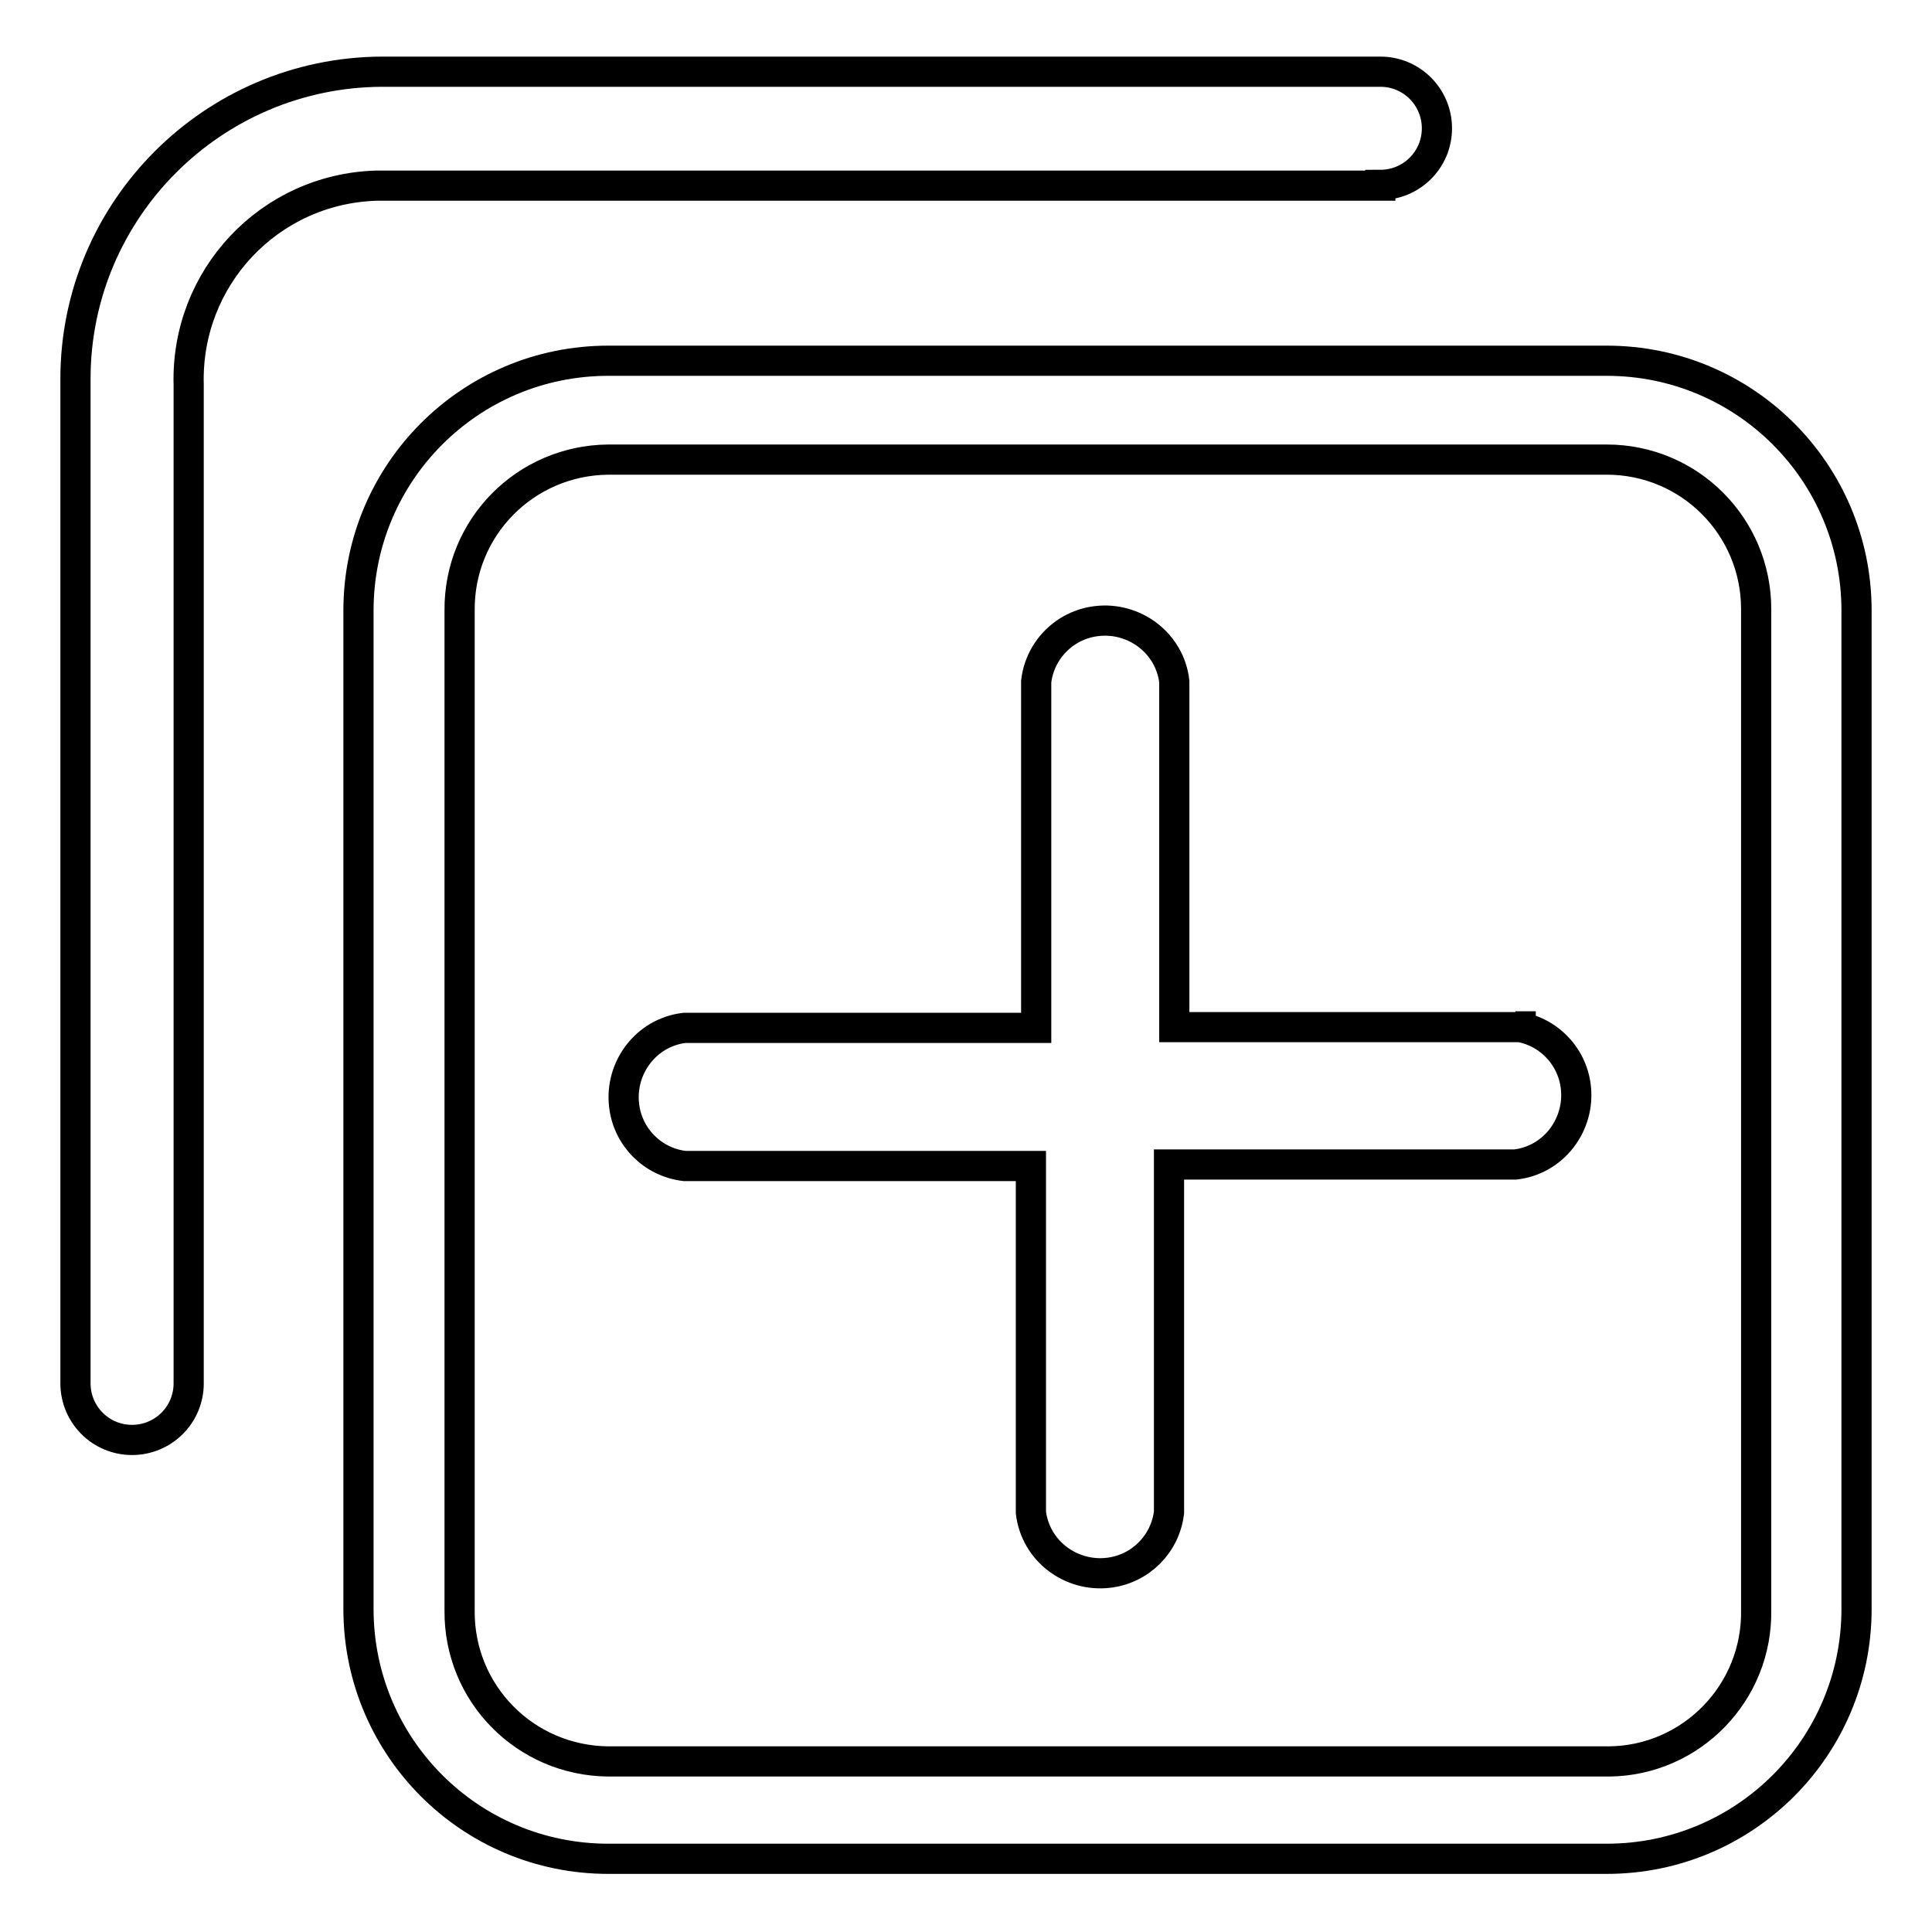
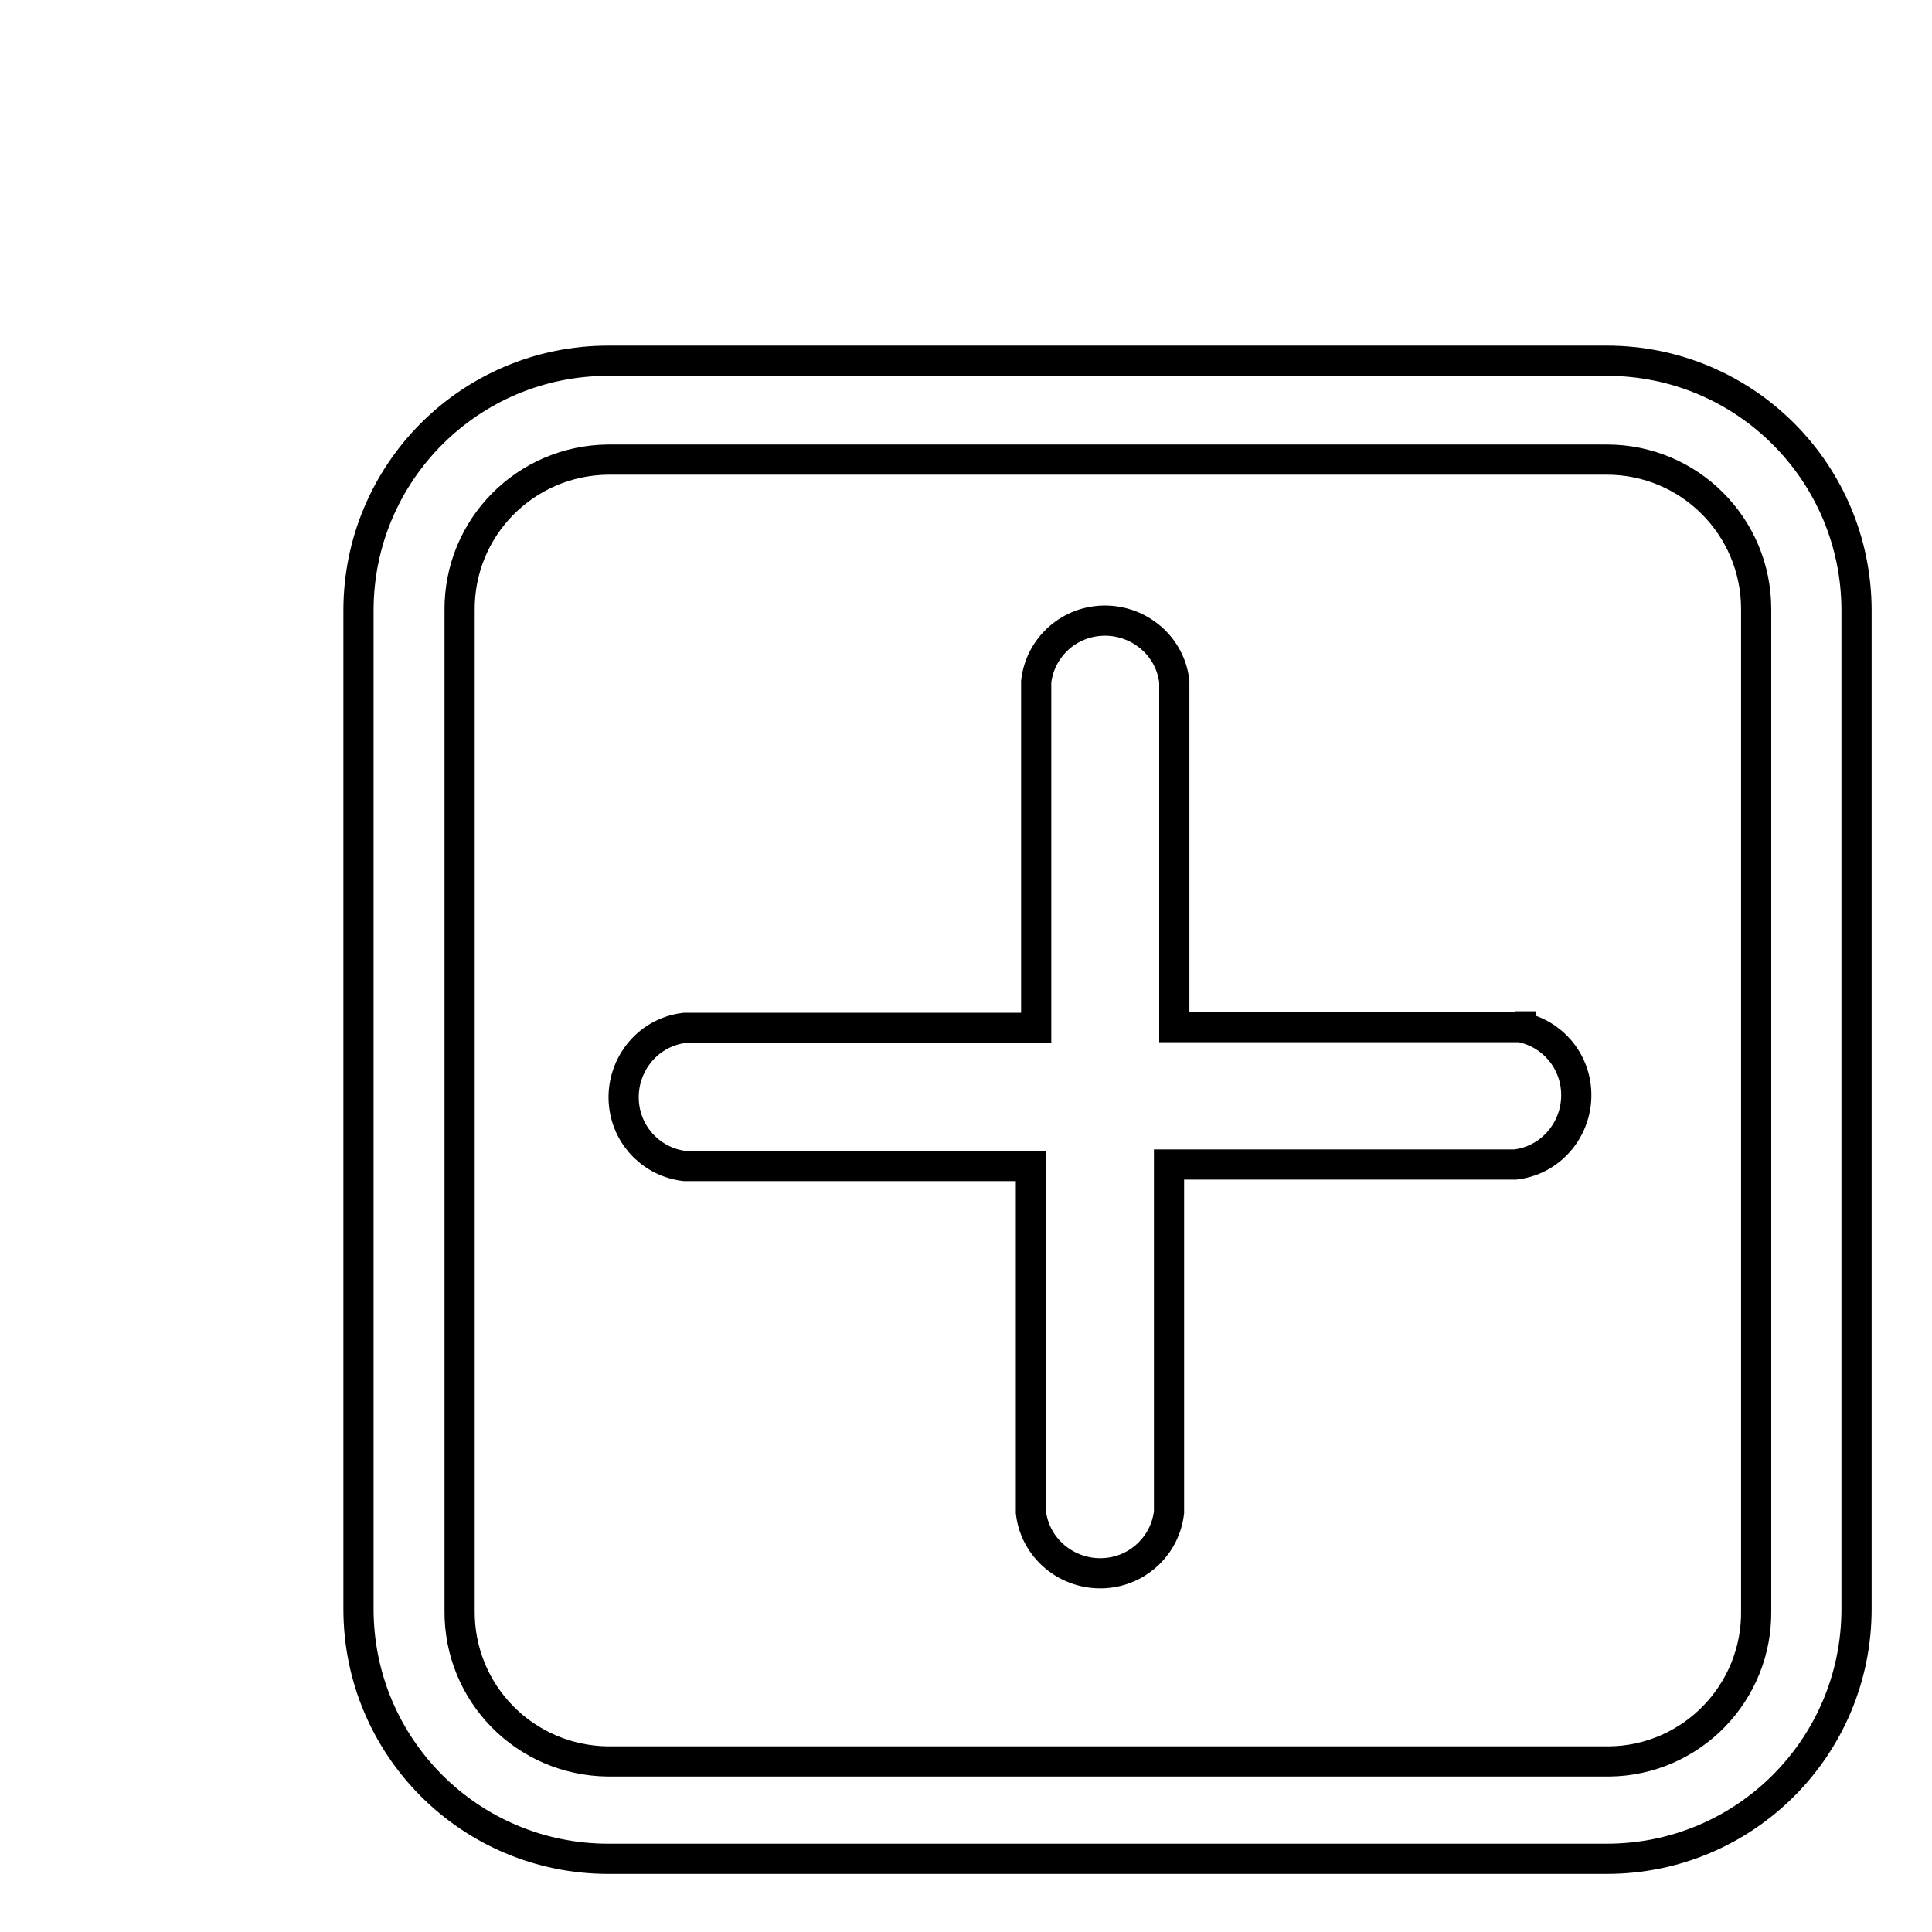
<svg xmlns="http://www.w3.org/2000/svg" version="1.1" x="0px" y="0px" viewBox="0 0 256 256" enable-background="new 0 0 256 256" xml:space="preserve">
  <g>
    <path stroke-width="4" fill-opacity="0" stroke="#000000" d="M201.5,136.1h-45.9V90.3c-0.6-5.1-5.3-8.6-10.3-8c-4.2,0.5-7.5,3.8-8,8v45.9H90.7c-5.1,0.6-8.6,5.3-8,10.3 c0.5,4.2,3.8,7.5,8,8h45.9v45.9c0.6,5.1,5.3,8.6,10.3,8c4.2-0.5,7.5-3.8,8-8v-46.1h45.9c5.1-0.6,8.6-5.3,8-10.3 c-0.5-4.2-3.8-7.5-8-8H201.5z" />
    <path stroke-width="4" fill-opacity="0" stroke="#000000" d="M212.9,47.8H80.6c-18.3,0-33.1,14.8-33.1,33.1l0,0v132.3c0,18.3,14.8,33.1,33.1,33.1l0,0h132.3 c18.3,0,33.1-14.8,33.1-33.1l0,0V80.9C246,62.6,231.2,47.8,212.9,47.8L212.9,47.8z M232.7,213.3c0.2,11-8.6,20-19.5,20.1 c-0.1,0-0.2,0-0.3,0H80.6c-11-0.1-19.8-9-19.7-20c0-0.1,0-0.1,0-0.2V80.9c-0.1-11,8.7-19.9,19.7-20c0,0,0,0,0,0h132.3 c11,0,19.8,8.9,19.8,19.8l0,0V213.3z" />
-     <path stroke-width="4" fill-opacity="0" stroke="#000000" d="M182.9,24.5c4.1,0,7.5-3.3,7.5-7.5c0-4.1-3.3-7.5-7.5-7.5H50.6C28.2,9.6,10,27.8,10,50.2c0,0.3,0,0.5,0,0.8 v132.3c0,4.1,3.3,7.5,7.5,7.5c4.1,0,7.5-3.3,7.5-7.5V51c-0.4-14.2,10.7-26,24.9-26.4c0.3,0,0.5,0,0.8,0H182.9z" />
  </g>
</svg>